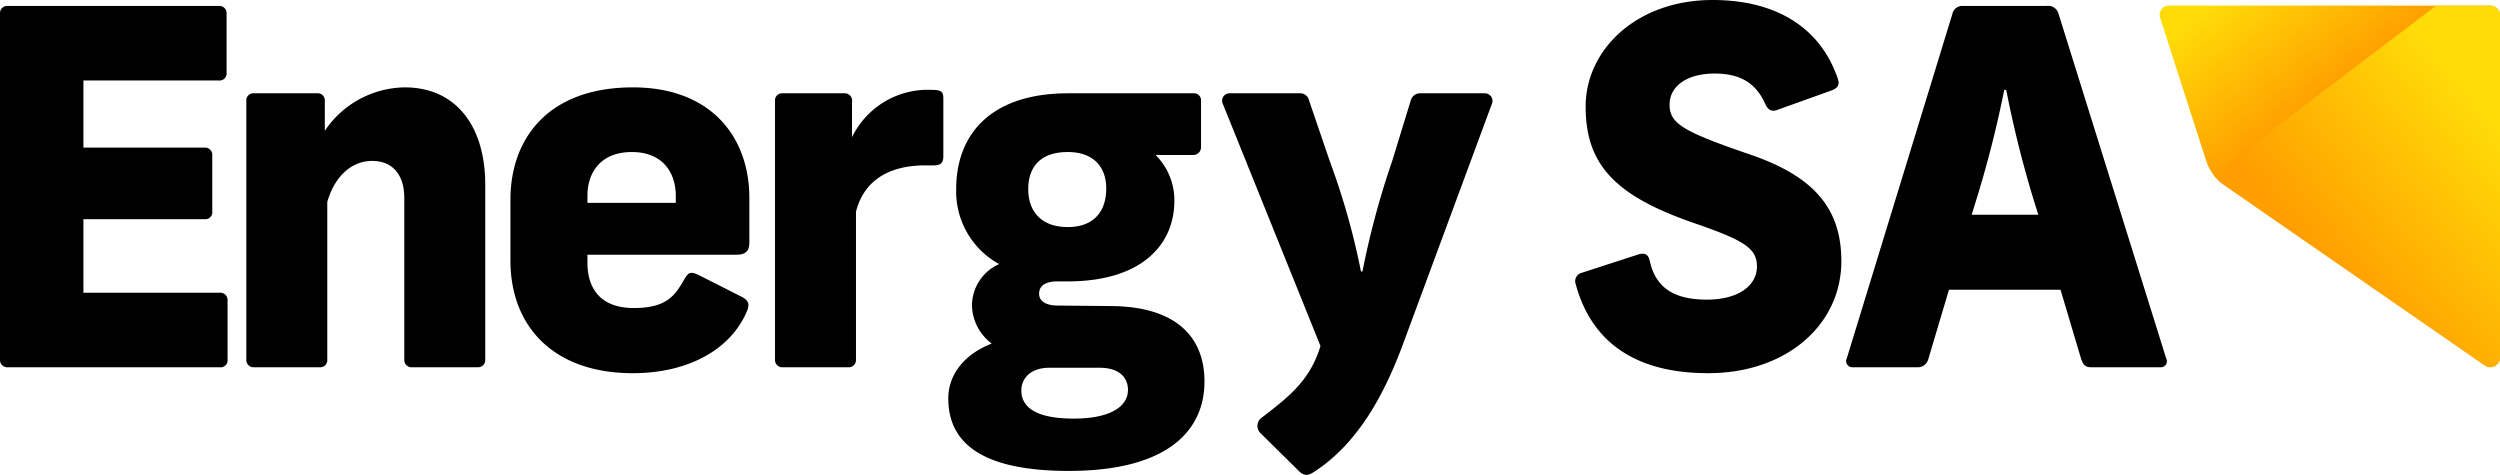
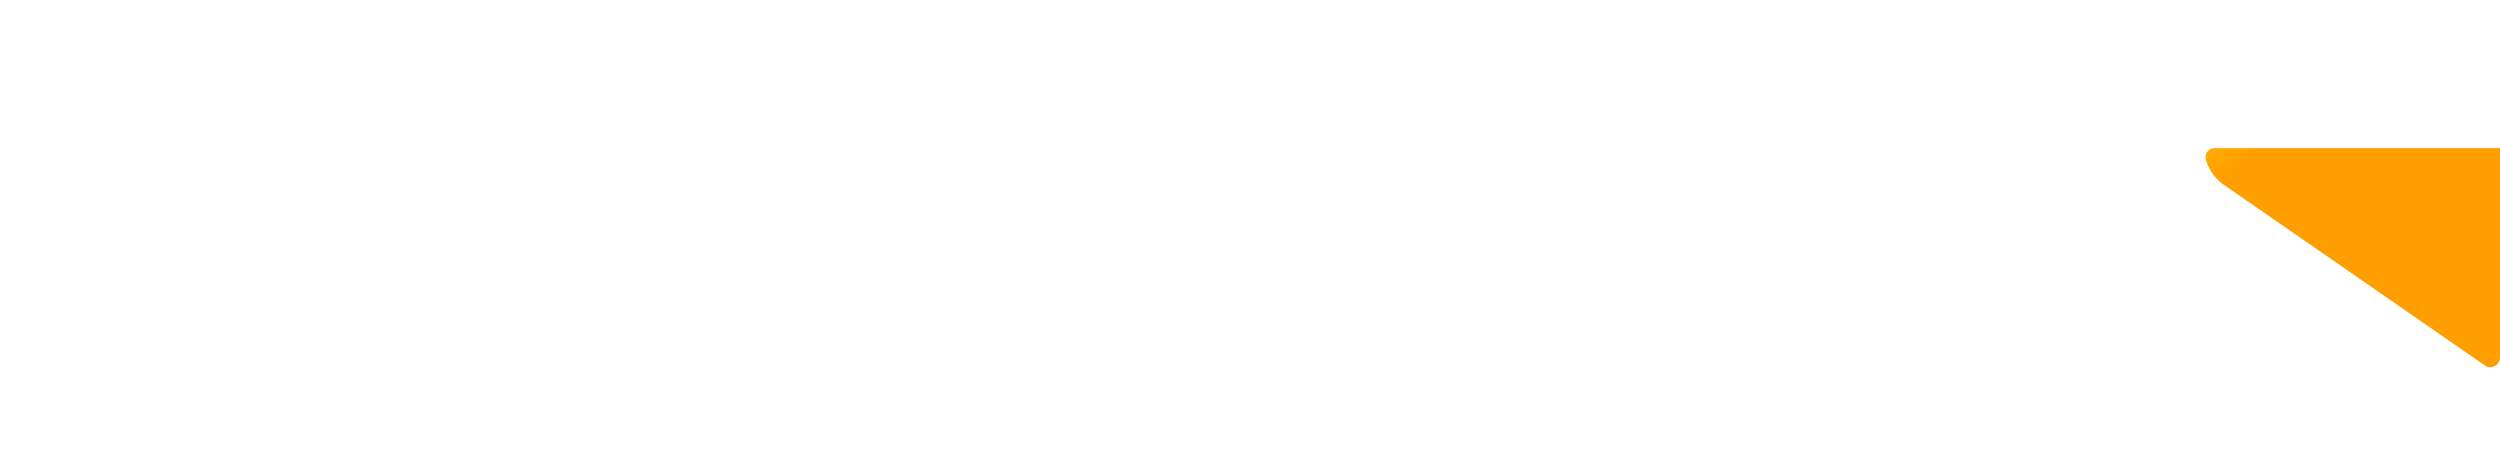
<svg xmlns="http://www.w3.org/2000/svg" viewBox="0 0 318.603 60.517">
  <defs>
    <linearGradient id="a" x1="288.009" x2="300.445" y1="-4.112" y2="12.034" gradientUnits="userSpaceOnUse">
      <stop offset="0" stop-color="#ffdb08" />
      <stop offset=".9" stop-color="#ff9e00" />
    </linearGradient>
    <linearGradient id="b" x1="298.227" x2="319.609" y1="35.972" y2="18.081" gradientUnits="userSpaceOnUse">
      <stop offset="0" stop-color="#ff9e00" />
      <stop offset="1" stop-color="#ffdb08" />
    </linearGradient>
  </defs>
-   <path d="M28.875 1.762v7.486a.898.898 0 0 1-1.006 1.006H10.632v8.556h15.412a.926.926 0 0 1 1.007 1.006v7.11a.898.898 0 0 1-1.007 1.006H10.632v9.373h17.362a.926.926 0 0 1 1.007 1.007v7.486a.898.898 0 0 1-1.007 1.006H1.006A.926.926 0 0 1 0 45.798V1.762A.926.926 0 0 1 1.006.755H27.87a.926.926 0 0 1 1.006 1.007ZM41.709 25.73v20.068a.91.91 0 0 1-.944 1.006h-8.367a.926.926 0 0 1-1.006-1.006V12.833a.89.89 0 0 1 .943-.943h8.116a.89.89 0 0 1 .943.943v3.838a12.462 12.462 0 0 1 10.192-5.536c6.542 0 10.254 4.97 10.254 12.393v22.27a.925.925 0 0 1-1.007 1.006H52.53a.926.926 0 0 1-1.006-1.006V25.227c0-2.894-1.447-4.719-4.09-4.719-2.767 0-4.843 2.14-5.724 5.222Zm33.154 6.731v1.007c0 3.27 1.636 5.787 5.913 5.787 4.152 0 5.222-1.572 6.354-3.523.567-1.006.818-1.195 1.888-.692l5.473 2.768c1.006.504 1.07 1.07.629 2.014-2.202 4.97-7.738 7.737-14.47 7.737-10.254 0-15.6-6.102-15.6-14.343v-7.738c0-7.99 4.969-14.343 15.6-14.343 10.003 0 14.847 6.354 14.847 14.092v5.661c0 .944-.314 1.573-1.636 1.573Zm0-7.486v.88h11.26v-.88c0-3.02-1.698-5.599-5.598-5.599-3.963 0-5.662 2.58-5.662 5.599Zm45.358-12.393v7.36c0 .818-.377 1.133-1.195 1.133h-1.07c-5.032 0-7.926 2.201-8.87 5.913v18.81a.93.93 0 0 1-.818 1.006h-8.681a.93.93 0 0 1-.818-1.006V12.833a.891.891 0 0 1 .944-.943h7.863a.936.936 0 0 1 1.007 1.07v4.529a10.715 10.715 0 0 1 10.002-6.04c1.385 0 1.636.19 1.636 1.133ZM153.5 48.629c0 6.165-4.592 11.386-17.3 11.386-11.197 0-15.35-3.648-15.35-9.247 0-2.831 1.825-5.536 5.537-6.983a6.267 6.267 0 0 1-2.517-4.781 5.8 5.8 0 0 1 3.46-5.348 10.56 10.56 0 0 1-5.473-9.562c0-6.794 4.215-12.204 14.28-12.204h16.105a.886.886 0 0 1 .818.88v6.04a.993.993 0 0 1-1.07.943h-4.718a8.116 8.116 0 0 1 2.39 5.851c0 5.473-4.025 10.128-13.21 10.254h-1.636c-1.698 0-2.39.63-2.39 1.573 0 .88.755 1.51 2.39 1.51l6.794.063c8.241.063 11.89 3.9 11.89 9.625Zm-9.75 1.07c0-1.448-.944-2.832-3.65-2.832h-6.353c-2.516 0-3.586 1.447-3.586 2.894 0 2.076 1.761 3.586 6.668 3.586 4.844 0 6.92-1.636 6.92-3.649Zm-12.708-25.605c0 2.831 1.635 4.844 5.032 4.844 3.272 0 4.907-1.95 4.907-4.907 0-2.768-1.635-4.655-4.907-4.655-3.397 0-5.032 1.824-5.032 4.718Zm59.072-10.82-11.198 30.26c-2.705 7.422-6.165 13.084-11.26 16.481-.755.503-1.321.818-2.14 0l-4.906-4.844a1.285 1.285 0 0 1 .188-1.95c3.712-2.83 6.166-4.844 7.487-9.122l-12.456-30.888a.938.938 0 0 1 .88-1.321h8.934a1.152 1.152 0 0 1 1.195.944l2.642 7.738a91.707 91.707 0 0 1 3.963 14.028h.189a106.092 106.092 0 0 1 3.774-14.029l2.391-7.8a1.227 1.227 0 0 1 1.195-.881h8.241a.97.97 0 0 1 .881 1.384Zm44.109-3.209c.252.755 0 1.196-.943 1.51l-6.669 2.391c-.755.314-1.258.126-1.635-.692-1.196-2.705-3.209-3.9-6.48-3.9-3.46 0-5.725 1.572-5.725 3.963 0 2.453 1.825 3.46 10.254 6.354 8.116 2.768 11.639 6.857 11.639 13.588 0 8.052-6.92 14.28-16.986 14.28-9.185 0-14.846-3.9-16.86-11.323a1.098 1.098 0 0 1 .692-1.447l7.172-2.328c.944-.314 1.384-.063 1.573.818.755 3.397 3.082 4.907 7.297 4.907 3.838 0 6.354-1.699 6.354-4.215 0-2.328-1.573-3.334-8.178-5.599-9.94-3.46-13.651-7.423-13.651-14.784C202.077 6.291 208.619 0 218.244 0c8.116 0 13.777 3.523 15.98 10.065Zm41.143 36.739h-8.87c-.755 0-1.007-.314-1.258-1.006l-2.642-8.87h-14.218l-2.642 8.87a1.371 1.371 0 0 1-1.447 1.006h-8.178a.786.786 0 0 1-.755-1.132l13.462-43.91A1.278 1.278 0 0 1 250.14.755h10.694a1.357 1.357 0 0 1 1.51 1.007l13.714 43.91a.763.763 0 0 1-.692 1.132Zm-15.601-19.438-.63-2.014a139.861 139.861 0 0 1-3.46-13.902h-.251a140.777 140.777 0 0 1-3.586 14.091l-.566 1.825Z" />
-   <path d="M318.603 1.956v43.605a1.232 1.232 0 0 1-1.845 1.07L283.46 23.588a5.962 5.962 0 0 1-1.38-1.322 6.069 6.069 0 0 1-.934-1.799L275.3 2.305a1.22 1.22 0 0 1 .492-1.427 1.25 1.25 0 0 1 .624-.166h40.942a1.246 1.246 0 0 1 1.244 1.244Z" style="fill:url(#a)" />
-   <path d="M318.603 1.956v43.605a1.232 1.232 0 0 1-1.845 1.07L283.46 23.588a5.962 5.962 0 0 1-1.38-1.322L310.48.712h6.878a1.246 1.246 0 0 1 1.244 1.244Z" style="fill:url(#b)" />
+   <path d="M318.603 1.956v43.605a1.232 1.232 0 0 1-1.845 1.07L283.46 23.588a5.962 5.962 0 0 1-1.38-1.322 6.069 6.069 0 0 1-.934-1.799a1.22 1.22 0 0 1 .492-1.427 1.25 1.25 0 0 1 .624-.166h40.942a1.246 1.246 0 0 1 1.244 1.244Z" style="fill:url(#a)" />
</svg>